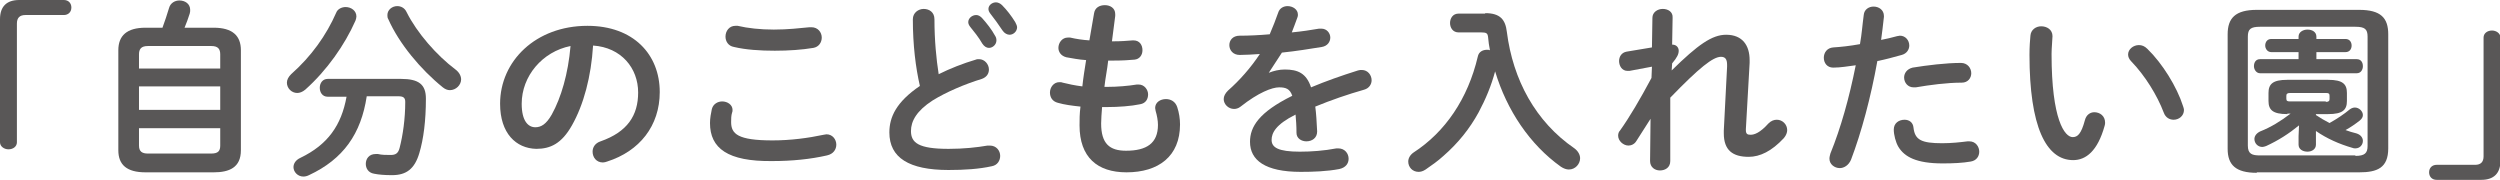
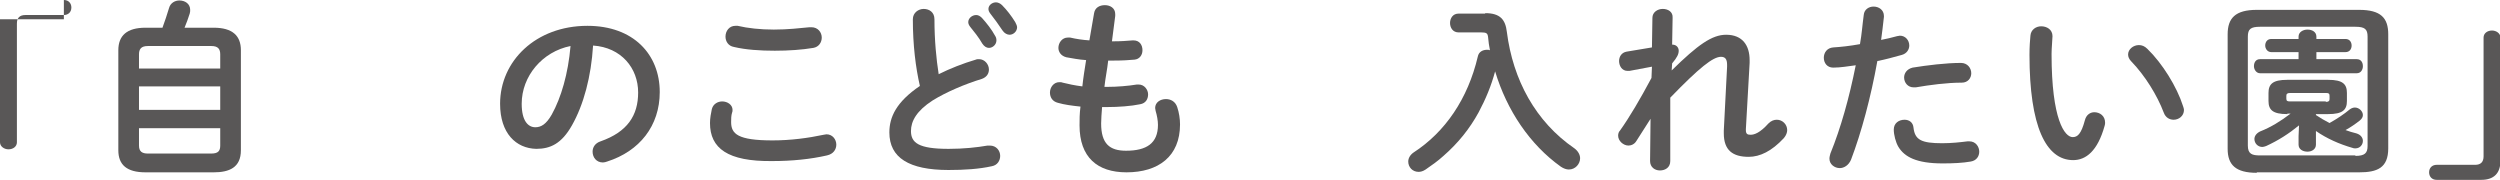
<svg xmlns="http://www.w3.org/2000/svg" version="1.1" id="Layer_1" x="0px" y="0px" viewBox="0 0 532.4 38.3" style="enable-background:new 0 0 532.4 38.3;" xml:space="preserve">
  <style type="text/css">
	.st0{fill:#595757;}
</style>
  <g>
-     <path class="st0" d="M13.6,0c1,0,1.6,0.7,1.6,1.6c0,1-0.7,1.6-1.6,1.6H5.4C4.2,3.2,3.6,3.8,3.6,5v25.3c0,0.9-0.8,1.5-1.8,1.5   c-0.9,0-1.8-0.6-1.8-1.5V4.1C0,1.4,1.4,0,4.1,0H13.6z" />
+     <path class="st0" d="M13.6,0c1,0,1.6,0.7,1.6,1.6c0,1-0.7,1.6-1.6,1.6H5.4C4.2,3.2,3.6,3.8,3.6,5v25.3c0,0.9-0.8,1.5-1.8,1.5   c-0.9,0-1.8-0.6-1.8-1.5V4.1H13.6z" />
    <path class="st0" d="M31,36.7c-4,0-5.8-1.6-5.8-4.7V10.7c0-3.1,1.8-4.8,5.8-4.8h3.6c0.5-1.4,1-2.8,1.4-4.2c0.3-1.1,1.3-1.6,2.2-1.6   c1.2,0,2.3,0.7,2.3,2c0,0.2,0,0.5-0.1,0.8c-0.3,1-0.7,2-1.1,3h6.2c4,0,5.8,1.7,5.8,4.8V32c0,3.7-2.5,4.7-5.8,4.7H31z M46.9,11.6   c0-1.1-0.4-1.8-1.9-1.8H31.5c-1.5,0-1.9,0.7-1.9,1.8v3h17.3V11.6z M29.6,23.4h17.3v-5H29.6V23.4z M45,32.7c1.5,0,1.9-0.6,1.9-1.7   v-3.7H29.6V31c0,1.3,0.7,1.7,1.9,1.7H45z" />
-     <path class="st0" d="M73.6,1.5c1.2,0,2.3,0.8,2.3,2c0,0.3-0.1,0.6-0.2,0.9C73.4,9.6,69.6,15,65,19.1c-0.6,0.5-1.2,0.7-1.7,0.7   c-1.2,0-2.2-1-2.2-2.2c0-0.6,0.3-1.2,0.9-1.8c4.3-3.8,7.5-8.3,9.6-13.1C71.9,1.9,72.8,1.5,73.6,1.5z M78.1,20.5   c-1.2,8-5,13.4-12.3,16.8c-0.4,0.2-0.8,0.3-1.2,0.3c-1.2,0-2.1-1-2.1-2c0-0.7,0.4-1.5,1.5-2c5.8-2.8,8.7-6.9,9.8-13h-4   c-1.2,0-1.7-1-1.7-1.9c0-1,0.6-1.9,1.7-1.9h15.6c3.8,0,5.3,1.2,5.3,4.2c0,4.7-0.5,8.6-1.4,11.6c-1,3.4-2.8,4.7-5.8,4.7   c-1.6,0-2.8-0.1-3.8-0.3c-1.3-0.2-1.8-1.2-1.8-2.1c0-1.1,0.7-2.1,2.1-2.1c0.2,0,0.3,0,0.5,0c0.8,0.2,1.7,0.2,2.7,0.2   c1,0,1.6-0.3,1.9-1.5c0.7-2.7,1.2-6.2,1.2-9.8c0-0.9-0.4-1.2-1.5-1.2H78.1z M97,14.8c0.8,0.6,1.2,1.4,1.2,2.1   c0,1.2-1.1,2.3-2.4,2.3c-0.5,0-1-0.2-1.5-0.6C89.6,14.8,85,9.3,82.7,4.1c-0.2-0.3-0.2-0.6-0.2-0.9c0-1.1,1-1.9,2.1-1.9   c0.8,0,1.6,0.4,2,1.3C88.8,7,93,11.8,97,14.8z" />
    <path class="st0" d="M106.5,22.1c0-9.1,7.6-16.6,18.6-16.6c9.8,0,15.4,6.1,15.4,14.1c0,7.2-4.3,12.6-11.2,14.8   c-0.3,0.1-0.6,0.2-0.9,0.2c-1.4,0-2.2-1.1-2.2-2.3c0-0.9,0.5-1.8,1.7-2.2c5.7-2,8-5.5,8-10.4c0-5.2-3.6-9.6-9.6-10   c-0.4,6.6-2,12.6-4.5,17c-2.2,3.9-4.6,5-7.6,5C109.9,31.6,106.5,28.4,106.5,22.1z M111.1,22.1c0,3.7,1.4,5,2.9,5   c1.2,0,2.3-0.6,3.5-2.7c2-3.6,3.5-8.7,4-14.6C115.5,11,111.1,16.2,111.1,22.1z" />
    <path class="st0" d="M151.2,26.2c0-1,0.2-2.1,0.4-3c0.3-1.1,1.3-1.6,2.2-1.6c1.1,0,2.2,0.7,2.2,1.8c0,0.2,0,0.4-0.1,0.6   c-0.2,0.6-0.2,1.4-0.2,2c0,2.5,1.4,3.9,8.8,3.9c3.9,0,7.6-0.5,10.9-1.2c0.2,0,0.4-0.1,0.6-0.1c1.3,0,2.1,1.1,2.1,2.2   c0,1-0.6,2-2,2.3c-3.5,0.8-7.4,1.2-11.7,1.2C155,34.4,151.2,31.6,151.2,26.2z M164.8,6.3c2.9,0,5.6-0.3,7.6-0.5c0.1,0,0.2,0,0.4,0   c1.4,0,2.2,1.1,2.2,2.2c0,1-0.6,2-1.8,2.2c-2.4,0.4-5.2,0.6-8.2,0.6c-3.1,0-6.2-0.2-8.7-0.8c-1.2-0.2-1.8-1.2-1.8-2.2   c0-1.2,0.8-2.3,2.1-2.3c0.2,0,0.4,0,0.5,0C159.2,6,161.9,6.3,164.8,6.3z" />
    <path class="st0" d="M194.4,4.1c0-1.4,1.2-2.2,2.3-2.2c1.2,0,2.3,0.7,2.3,2.2c0,4.5,0.4,8.5,0.9,11.7c2.4-1.2,5.2-2.3,7.9-3.1   c0.2-0.1,0.5-0.1,0.7-0.1c1.2,0,2.1,1.1,2.1,2.2c0,0.8-0.4,1.6-1.5,2c-3.6,1.1-7.6,2.8-10.5,4.6c-3.4,2.2-4.6,4.4-4.6,6.5   c0,2.5,1.6,3.8,8,3.8c3.2,0,6-0.3,8.3-0.7c0.2,0,0.4,0,0.5,0c1.4,0,2.2,1.1,2.2,2.2c0,1-0.6,2-1.8,2.2c-2.7,0.6-5.8,0.8-9.2,0.8   c-8.4,0-12.6-2.6-12.6-8c0-3.3,1.5-6.5,6.5-9.9C195,14.4,194.4,9.6,194.4,4.1z M206.2,4.7c0-0.8,0.8-1.5,1.7-1.5   c0.4,0,0.8,0.2,1.2,0.6c1,1.1,2.1,2.5,2.8,3.8c0.2,0.3,0.3,0.6,0.3,1c0,0.9-0.8,1.6-1.6,1.6c-0.5,0-1-0.3-1.4-0.9   c-0.8-1.4-1.8-2.6-2.6-3.6C206.3,5.3,206.2,5,206.2,4.7z M210.5,1.9c0-0.8,0.8-1.4,1.6-1.4c0.4,0,0.9,0.2,1.3,0.6   c1,1,2,2.3,2.8,3.6c0.2,0.4,0.4,0.8,0.4,1.1c0,0.9-0.8,1.6-1.6,1.6c-0.5,0-1.1-0.3-1.5-0.9c-0.8-1.2-1.8-2.6-2.6-3.6   C210.6,2.5,210.5,2.2,210.5,1.9z" />
    <path class="st0" d="M236.8,8.8h0.3c1.6,0,2.9-0.1,4.1-0.2h0.2c1.3,0,1.9,1,1.9,2.1c0,1-0.6,1.9-1.7,2c-1.2,0.1-2.4,0.2-4.4,0.2   H236c-0.2,1.9-0.6,3.7-0.8,5.6h0.6c2.1,0,4.5-0.2,6.3-0.5c0.1,0,0.3,0,0.4,0c1.2,0,2,1.1,2,2.1c0,1-0.5,1.9-1.7,2.1   c-1.9,0.4-4.6,0.6-7,0.6h-1.1c-0.1,1.4-0.2,2.5-0.2,3.5c0,4.3,1.8,5.8,5.3,5.8c4.4,0,6.8-1.6,6.8-5.5c0-0.9-0.2-2-0.5-3   c0-0.2-0.1-0.4-0.1-0.6c0-1.2,1.1-1.9,2.3-1.9c1,0,2,0.5,2.4,1.7c0.4,1.2,0.6,2.5,0.6,3.7c0,6.8-4.6,10.2-11.4,10.2   c-6.2,0-10-3.2-10-10c0-1.2,0-2.5,0.2-4c-1.9-0.2-3.4-0.4-4.8-0.8c-1.2-0.3-1.7-1.2-1.7-2.2c0-1.1,0.8-2.2,2-2.2   c0.2,0,0.5,0,0.7,0.1c1.2,0.3,2.6,0.6,4.2,0.8c0.2-1.9,0.5-3.7,0.8-5.6c-1.6-0.1-3-0.4-4.2-0.6c-1.2-0.3-1.7-1.2-1.7-2   c0-1.1,0.8-2.2,2-2.2c0.2,0,0.3,0,0.5,0c1.3,0.3,2.6,0.5,4.1,0.6l1-5.8c0.2-1.2,1.2-1.7,2.3-1.7c1.1,0,2.2,0.6,2.2,1.9   c0,0.1,0,0.2,0,0.4L236.8,8.8z" />
-     <path class="st0" d="M270.2,15.5c1-0.4,2.2-0.7,3.4-0.7c2.8,0,4.6,0.8,5.6,3.8c3.1-1.3,6.5-2.5,10-3.6c0.3-0.1,0.6-0.1,0.8-0.1   c1.3,0,2.1,1.1,2.1,2.2c0,0.8-0.5,1.7-1.6,2c-3.5,1-7,2.2-10.4,3.6c0.2,1.5,0.3,3.2,0.4,5.3c0,1.4-1.1,2.1-2.3,2.1   c-1,0-2.1-0.6-2.1-1.8c0-1.5-0.1-2.8-0.2-3.9c-4.2,2.1-5.1,3.9-5.1,5.4c0,1.6,1.4,2.5,6,2.5c2.5,0,5.2-0.2,7.8-0.7   c0.2,0,0.3,0,0.4,0c1.4,0,2.2,1.1,2.2,2.2c0,1-0.6,1.9-2,2.2c-2.6,0.5-5.6,0.6-8.2,0.6c-7.6,0-10.8-2.5-10.8-6.4   c0-3.2,1.9-6.3,9-9.8c-0.5-1.5-1.4-1.8-2.8-1.8c-1.5,0-4.4,1.1-8.2,4.1c-0.5,0.4-1,0.5-1.4,0.5c-1.2,0-2.2-1-2.2-2.1   c0-0.6,0.3-1.2,0.9-1.8c2.5-2.2,4.8-4.8,6.8-7.8c-1.6,0.1-3,0.2-4.3,0.2c-1.4,0-2.2-1-2.2-2.1c0-1,0.7-2,2.2-2   c1.9,0,4.1-0.1,6.4-0.3c0.7-1.6,1.3-3.2,1.8-4.6c0.3-1,1.2-1.4,2-1.4c1.1,0,2.2,0.7,2.2,1.8c0,0.2,0,0.4-0.1,0.6   c-0.4,1.1-0.8,2.2-1.2,3.2c2.1-0.2,4.1-0.5,5.8-0.8c0.2,0,0.3,0,0.5,0c1.2,0,1.9,1,1.9,1.9c0,0.9-0.6,1.8-1.8,2   c-2.5,0.4-5.5,0.9-8.5,1.2C272.1,12.6,271.1,14.1,270.2,15.5L270.2,15.5z" />
    <path class="st0" d="M316.3,2.8c3.2,0,4.3,1.4,4.6,4c1.3,10.2,6.1,19.1,14.4,24.8c0.8,0.6,1.2,1.4,1.2,2.1c0,1.2-1,2.4-2.4,2.4   c-0.5,0-1.1-0.2-1.7-0.6c-6.6-4.7-11.5-12-14-20.3c-0.8,3-2,5.9-3.5,8.7c-1.9,3.5-4.4,6.6-7.5,9.3c-1.2,1.1-2.5,2-3.8,2.9   c-0.6,0.4-1.1,0.5-1.5,0.5c-1.3,0-2.2-1-2.2-2.2c0-0.7,0.4-1.4,1.1-1.9c6.8-4.4,11.6-11.5,13.7-20.4c0.2-1.1,1.1-1.5,2-1.5   c0.2,0,0.4,0,0.6,0.1c-0.2-0.9-0.3-1.8-0.4-2.8c-0.1-0.8-0.3-1-1.5-1h-4.8c-1.2,0-1.8-1-1.8-2c0-1,0.6-2,1.8-2H316.3z" />
    <path class="st0" d="M356,15c5.6-5.5,8.6-7.6,11.6-7.6c3.5,0,5,2.3,5,5.4v0.6l-0.8,14.1v0.2c0,0.8,0.3,1,1,1c0.8,0,2-0.4,3.8-2.4   c0.6-0.6,1.2-0.8,1.8-0.8c1.2,0,2.2,1,2.2,2.2c0,0.5-0.2,1.1-0.7,1.7c-2.6,2.8-5.1,4-7.5,4c-3.4,0-5.3-1.4-5.3-5v-0.6l0.7-13.6   v-0.4c0-1.2-0.4-1.7-1.3-1.7c-1.7,0-4.6,2.3-10.8,8.7l0,13.5c0,1.4-1.1,2-2.2,2c-1.1,0-2.1-0.7-2.1-2l0.1-9l-3,4.7   c-0.4,0.7-1.1,1-1.7,1c-1.1,0-2.2-1-2.2-2.1c0-0.4,0.1-0.8,0.4-1.1c2-2.8,4.3-6.7,6.7-11.2l0.1-2.4l-4.8,0.9c-0.1,0-0.2,0-0.4,0   c-1.2,0-1.8-1.1-1.8-2.1c0-0.9,0.5-1.8,1.6-2l5.4-0.9l0.1-6.3c0-1.2,1.1-1.9,2.2-1.9c1.1,0,2.2,0.6,2.1,1.9l-0.1,5.7   c1,0,1.4,0.7,1.4,1.3c0,0.7-0.3,1.4-1.4,2.7L356,15z" />
    <path class="st0" d="M390.4,14.4c-1.3,0-2-1-2-2.1c0-1.1,0.7-2.1,2-2.2c1.6-0.1,3.5-0.3,5.7-0.7c0.4-2.2,0.5-4,0.8-6.2   C397,2,398,1.4,399,1.4c1.1,0,2.2,0.7,2.2,2v0.2c-0.2,1.9-0.4,3.4-0.6,4.9c1.1-0.2,2.3-0.5,3.4-0.8c0.2,0,0.4-0.1,0.6-0.1   c1.2,0,2,1,2,2.1c0,0.8-0.5,1.7-1.6,2c-1.8,0.5-3.6,1-5.2,1.3c-1.4,7.8-3.4,15.2-5.6,21c-0.5,1.2-1.5,1.8-2.4,1.8   c-1.1,0-2.2-0.8-2.2-2c0-0.4,0.1-0.7,0.2-1.1c2.2-5.4,4-11.8,5.4-18.8C393.6,14.1,392,14.4,390.4,14.4z M405.6,25.5   c0.9,0,1.8,0.5,1.9,1.7c0.3,2.6,1.7,3.3,6.1,3.3c2,0,3.8-0.2,5.4-0.4c0.1,0,0.3,0,0.4,0c1.4,0,2.1,1.2,2.1,2.2c0,1-0.6,1.9-1.8,2.1   c-1.7,0.3-3.7,0.4-6,0.4c-5.6,0-8.1-1.4-9.4-3.5c-0.6-1-1-2.6-1-3.7C403.3,26.2,404.4,25.5,405.6,25.5z M417.6,13.4   c1.4,0,2.2,1.1,2.2,2.2c0,1-0.7,2-2,2c-3.2,0-6.9,0.5-9.8,1c-0.2,0-0.4,0-0.5,0c-1.2,0-2-1-2-2.1c0-0.9,0.6-1.8,1.8-2.1   C410.4,13.9,414.4,13.4,417.6,13.4z" />
    <path class="st0" d="M434.7,5.6c1.2,0,2.4,0.7,2.4,2.1c0,0.6-0.2,2.5-0.2,3.8c0,14,2.8,17.7,4.5,17.7c1,0,1.8-0.6,2.6-3.6   c0.3-1.2,1.2-1.7,2-1.7c1.2,0,2.3,0.8,2.3,2.2c0,0.2,0,0.4-0.1,0.7c-1.5,5.4-4,7.3-6.7,7.3c-5.8,0-9.3-7.2-9.3-22.4   c0-1.8,0.1-3,0.2-4.1C432.5,6.3,433.6,5.6,434.7,5.6z M464.9,22.6c0.1,0.3,0.2,0.6,0.2,0.8c0,1.3-1.1,2.1-2.2,2.1   c-0.8,0-1.7-0.4-2.1-1.5c-1.4-3.7-4-7.9-6.9-10.9c-0.5-0.5-0.7-1-0.7-1.5c0-1.1,1.1-2,2.3-2c0.6,0,1.2,0.2,1.8,0.8   C460.5,13.5,463.6,18.5,464.9,22.6z" />
    <path class="st0" d="M480.6,36.8c-4.5,0-6.2-1.7-6.2-5.1V7.3c0-3.4,1.6-5.2,6.2-5.2h21.8c4.6,0,6.2,1.7,6.2,5.2v24.3   c0,4.2-2.4,5.1-6.2,5.1H480.6z M501.6,33.2c2,0,2.6-0.6,2.6-2.1V7.8c0-1.6-0.6-2.1-2.6-2.1h-20.3c-2,0-2.6,0.5-2.6,2.1v23.2   c0,1.8,0.9,2.1,2.6,2.1H501.6z M489.5,7.8c0-1,1-1.5,1.9-1.5c1,0,1.9,0.5,1.9,1.5v0.5h6.2c0.9,0,1.3,0.7,1.3,1.4   c0,0.7-0.4,1.4-1.3,1.4h-6.2v1.5h8.6c0.9,0,1.3,0.7,1.3,1.5c0,0.7-0.4,1.5-1.3,1.5h-20.6c-0.8,0-1.3-0.8-1.3-1.5   c0-0.8,0.4-1.5,1.3-1.5h8.2v-1.5h-5.8c-0.8,0-1.3-0.7-1.3-1.4c0-0.7,0.4-1.4,1.3-1.4h5.8V7.8z M487.1,24.3c-3.1,0-4-0.9-4-2.8v-1.7   c0-1.9,0.9-2.8,4-2.8h8.7c3.1,0,4,0.9,4,2.8v1.7c0,1.9-0.9,2.8-4,2.8h-2.6v0.2c0.9,0.6,1.9,1.2,2.9,1.7c1.6-0.9,3.1-1.9,4.3-2.9   c0.4-0.3,0.8-0.4,1.1-0.4c0.9,0,1.7,0.8,1.7,1.6c0,0.4-0.2,0.8-0.7,1.2c-0.9,0.7-1.9,1.4-3,2c0.8,0.3,1.5,0.5,2.3,0.7   c1,0.3,1.4,1,1.4,1.6c0,0.8-0.6,1.6-1.6,1.6c-0.2,0-0.4,0-0.6-0.1c-2.8-0.8-5.5-2-7.8-3.6v2.9c0,1-0.9,1.5-1.8,1.5   c-1,0-1.9-0.5-1.9-1.5v-1.8l0.1-2.3c-2.2,1.8-4.4,3.2-7,4.4c-0.3,0.1-0.6,0.2-0.8,0.2c-1,0-1.7-0.8-1.7-1.7c0-0.6,0.4-1.2,1.2-1.6   c2.3-0.9,4.4-2.2,6.5-3.8H487.1z M495.3,21.7c0.6,0,0.8-0.2,0.8-0.6v-0.7c0-0.5-0.2-0.6-0.8-0.6h-7.6c-0.6,0-0.8,0.2-0.8,0.6V21   c0,0.5,0.2,0.6,0.8,0.6H495.3z" />
    <path class="st0" d="M518.9,38.3c-1,0-1.6-0.7-1.6-1.6c0-1,0.7-1.6,1.6-1.6h8.2c1.2,0,1.8-0.6,1.8-1.8V8c0-0.9,0.8-1.5,1.8-1.5   c0.9,0,1.8,0.6,1.8,1.5v26.2c0,2.7-1.4,4.1-4.1,4.1H518.9z" />
  </g>
</svg>